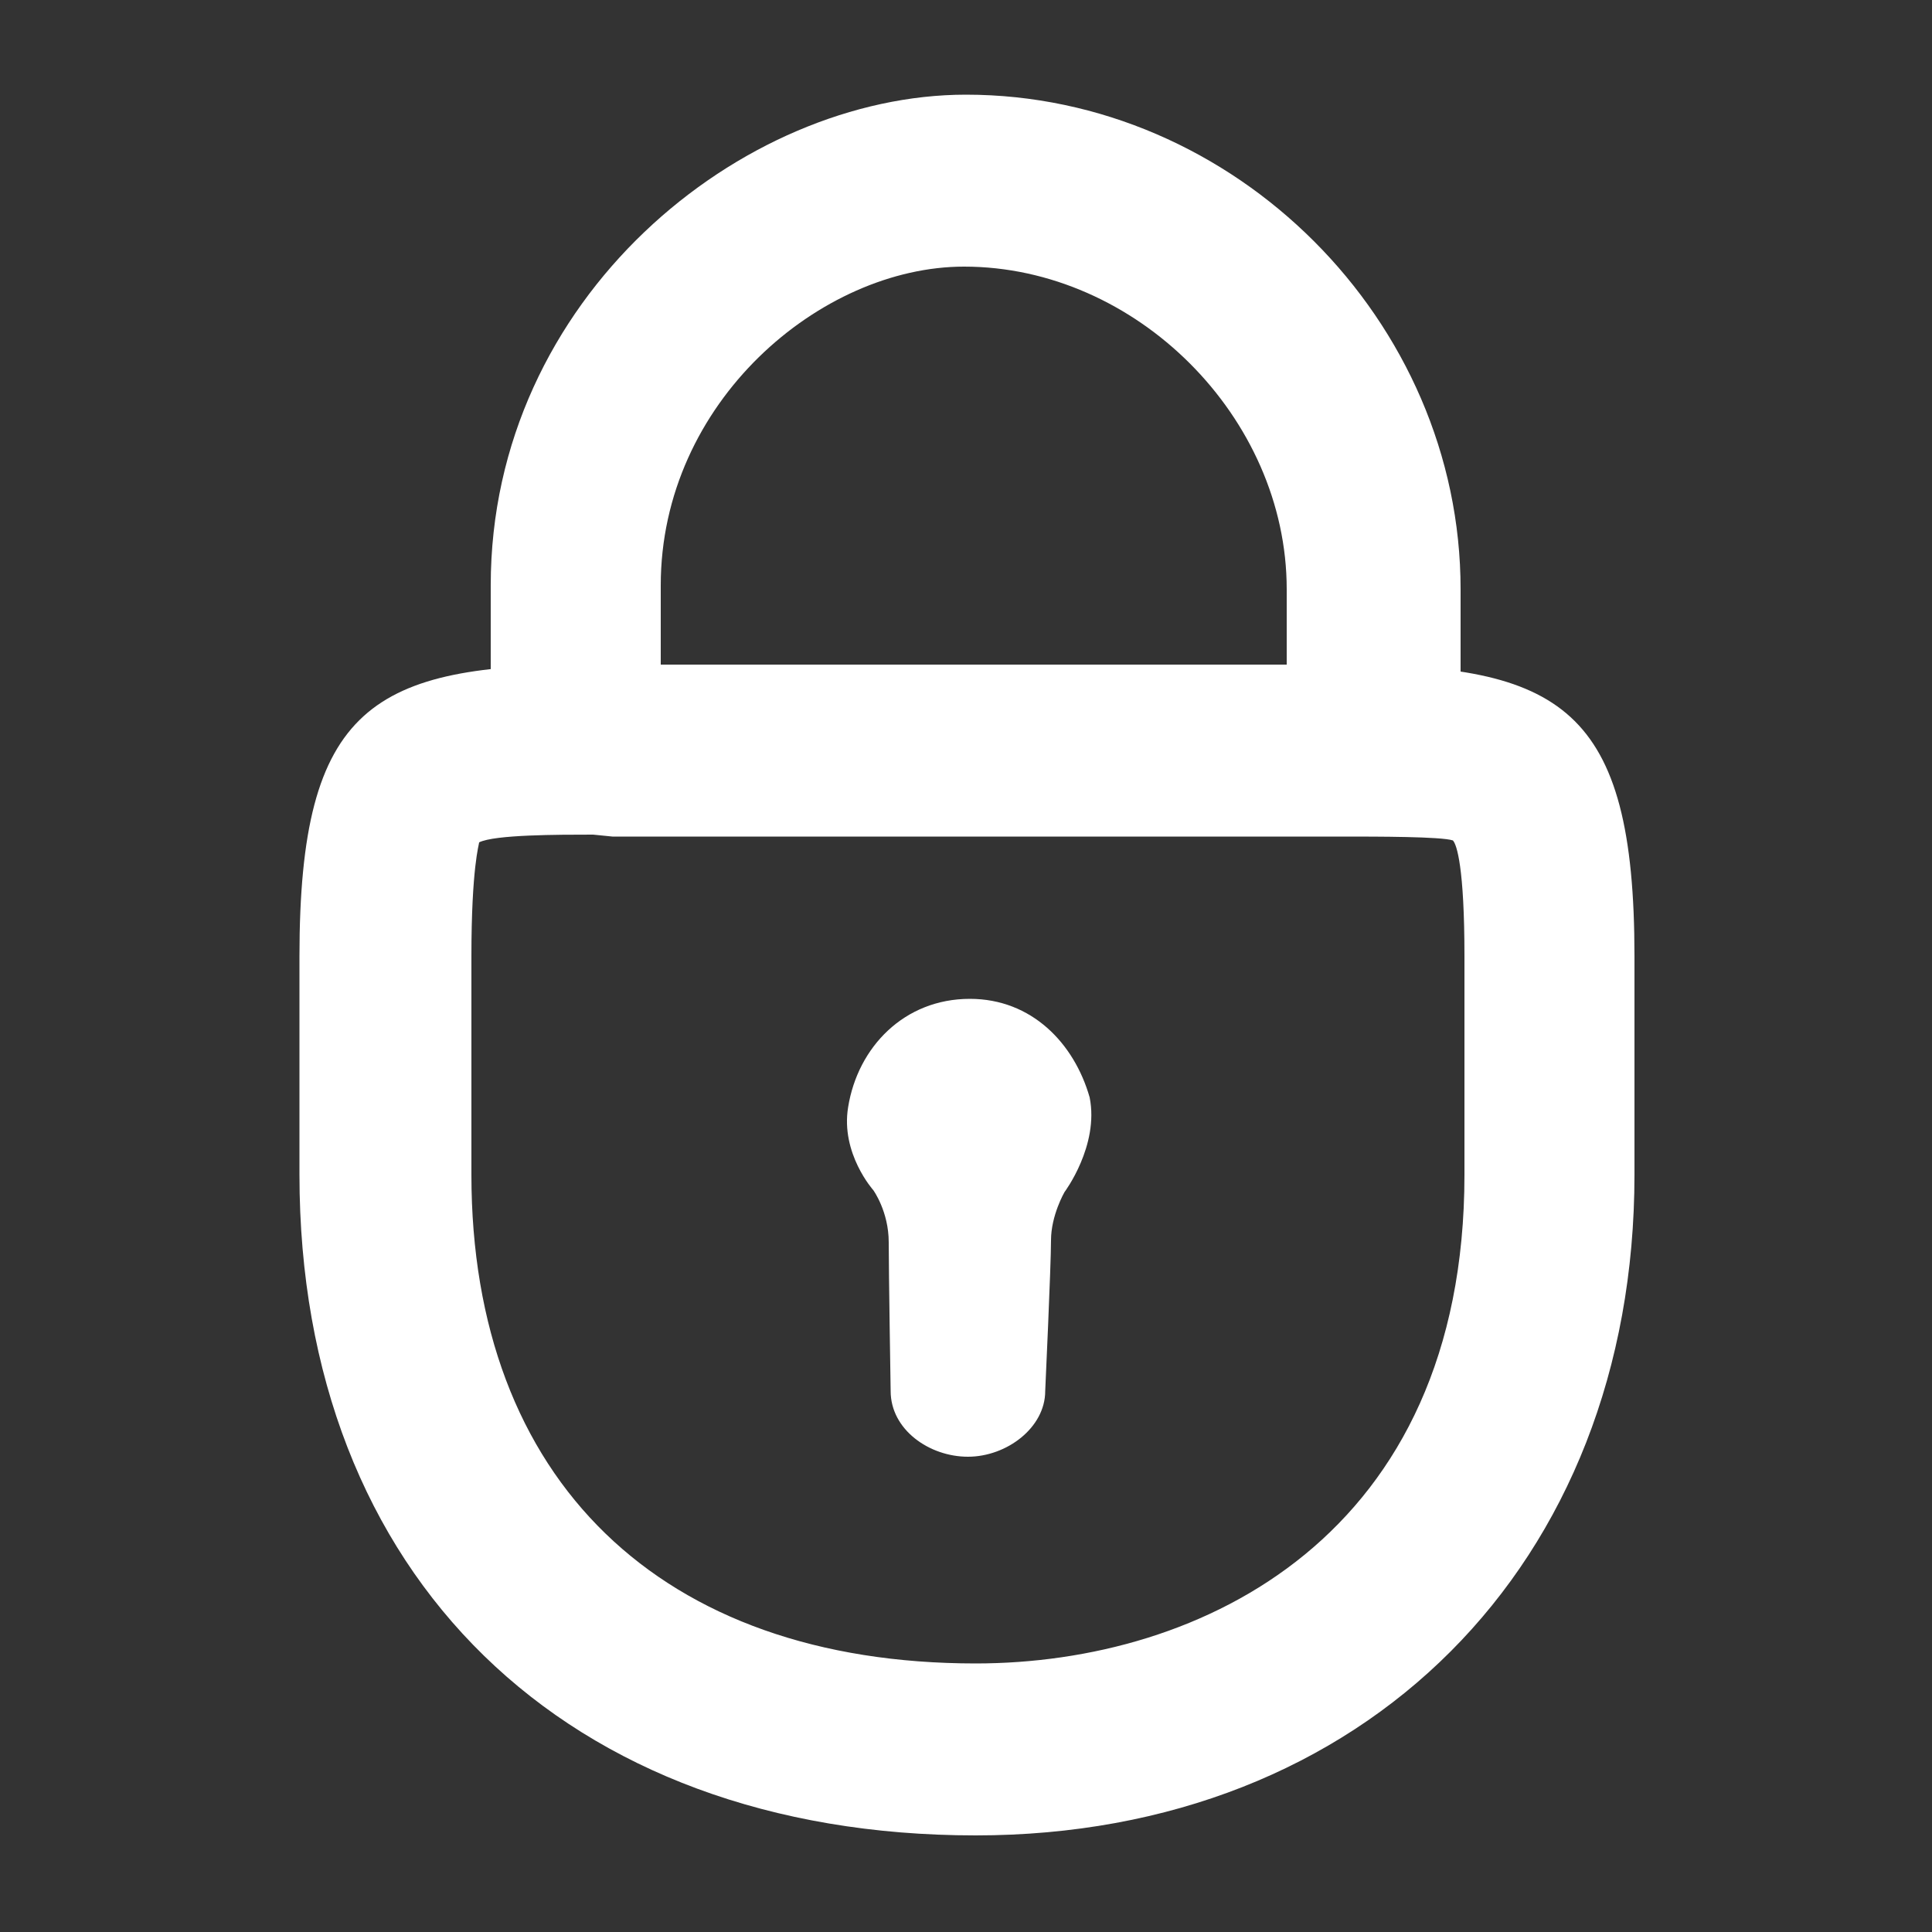
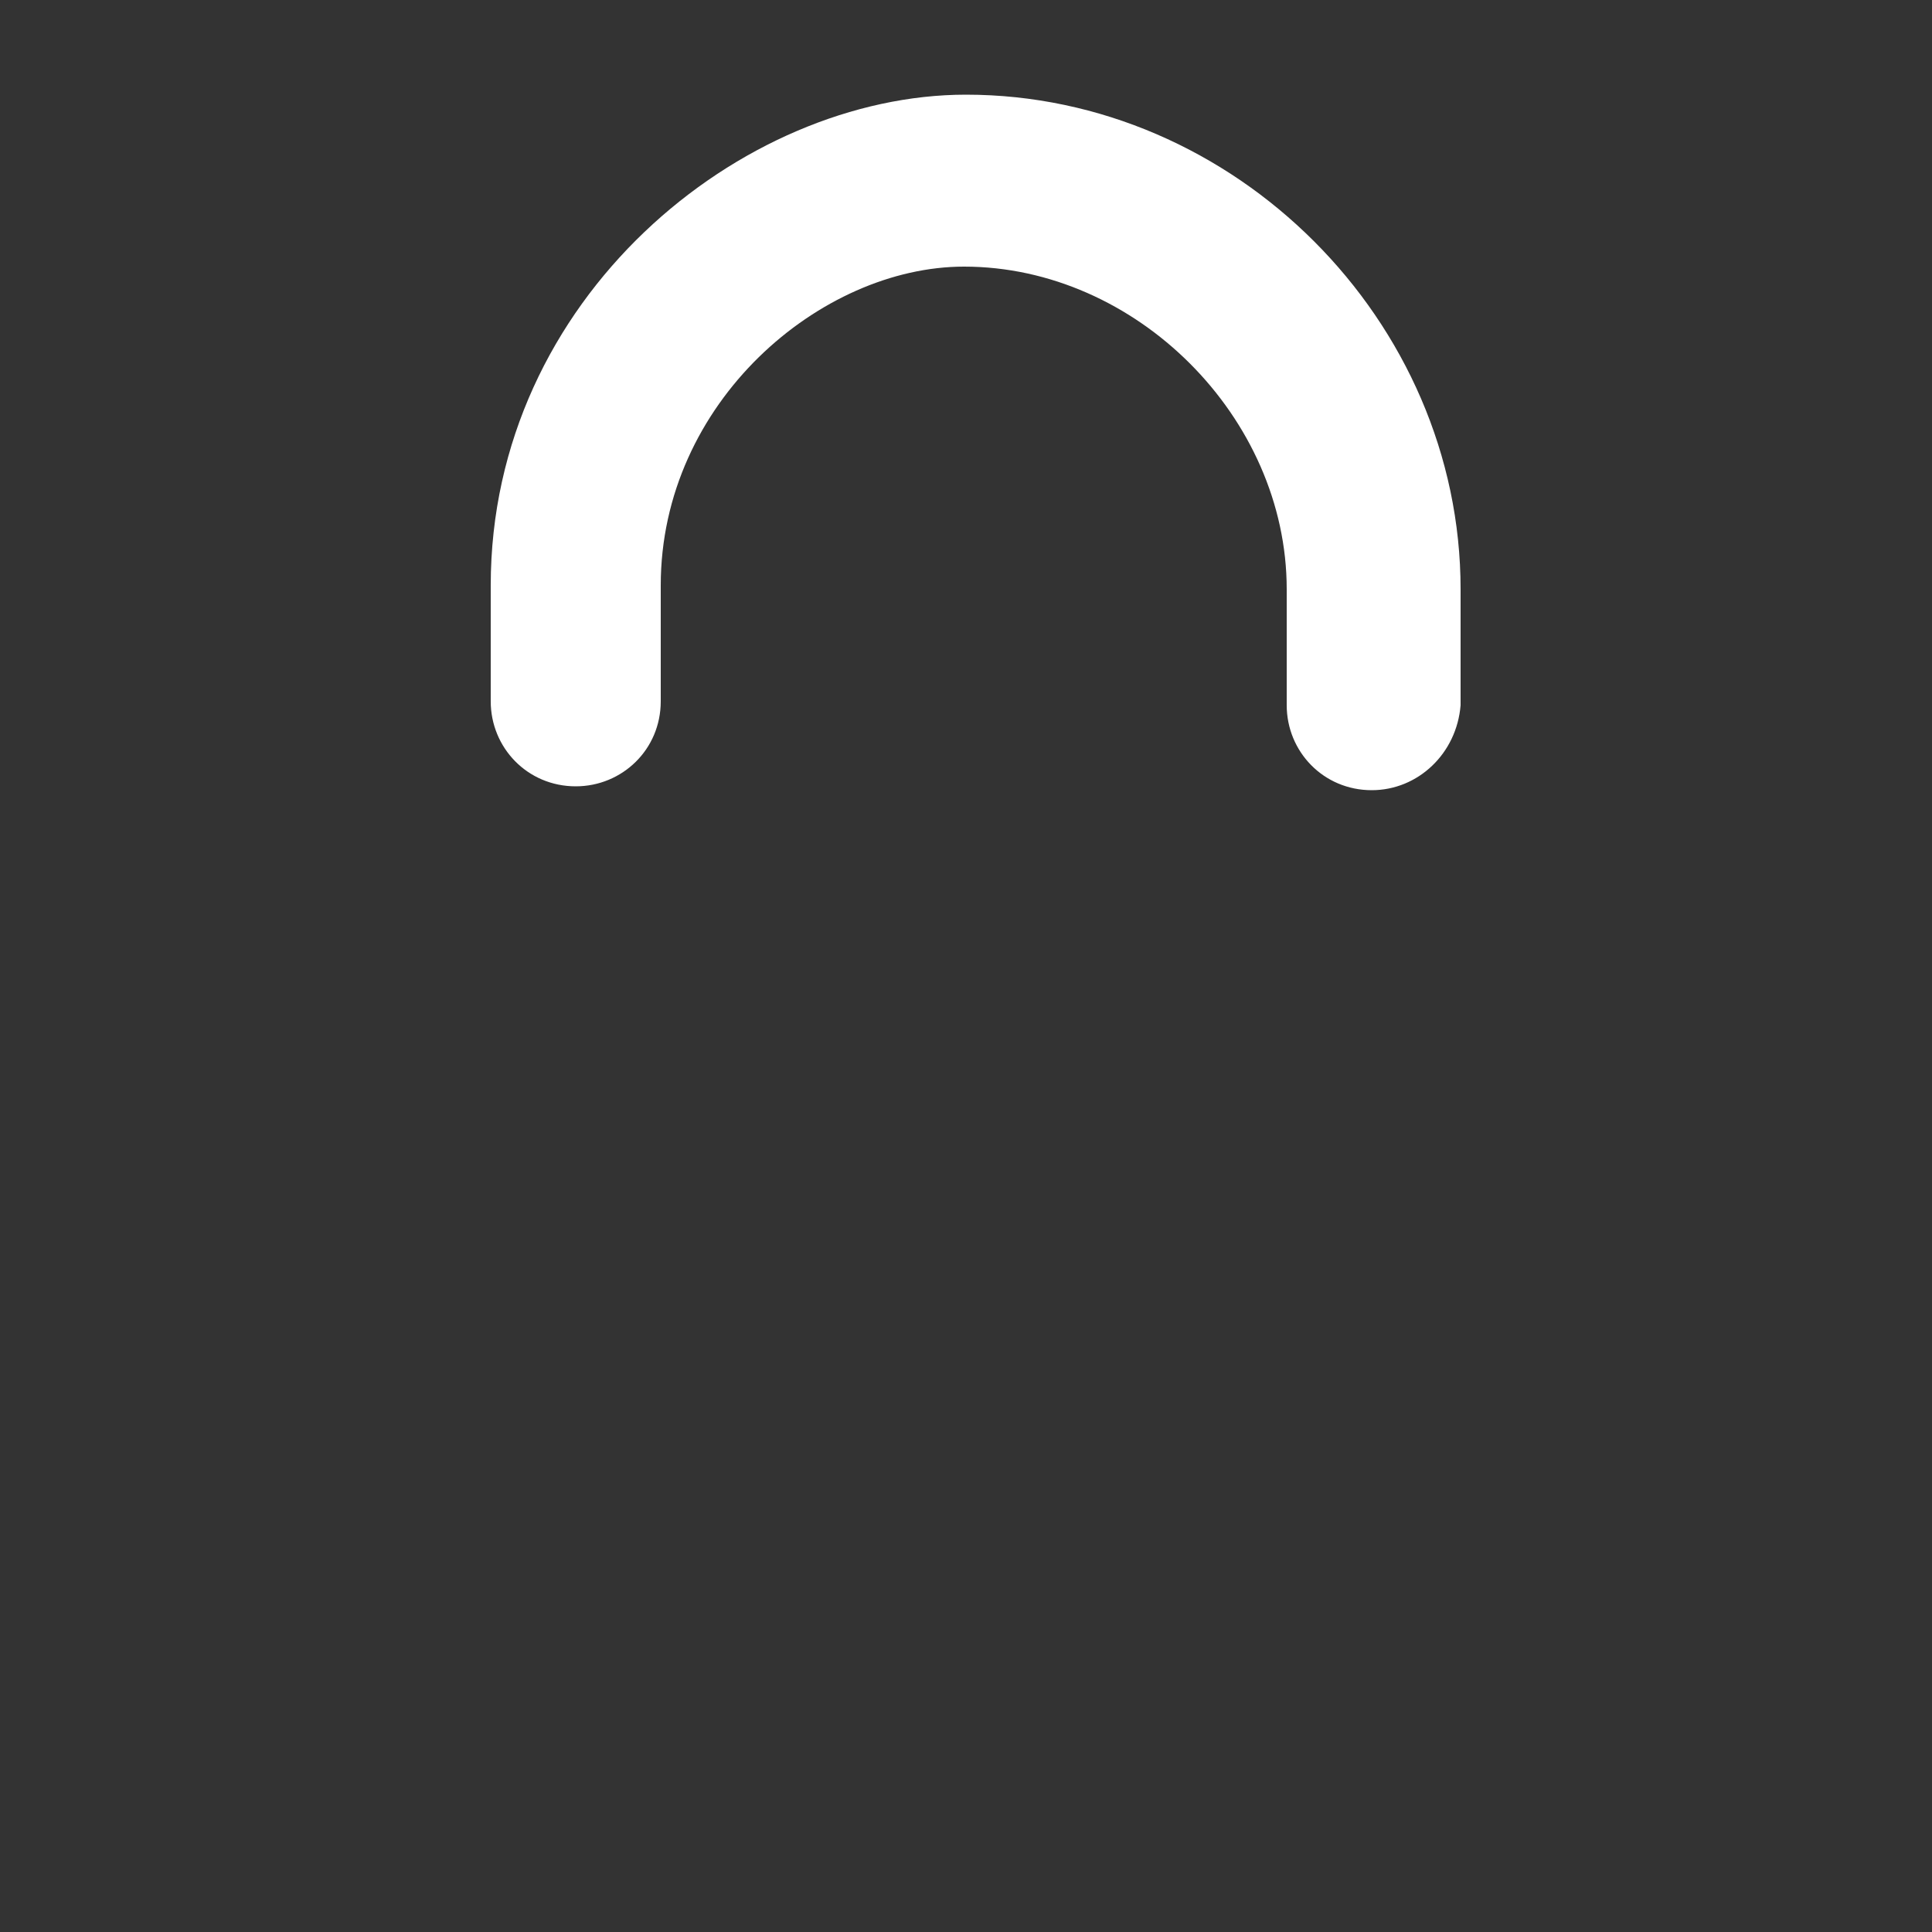
<svg xmlns="http://www.w3.org/2000/svg" version="1.1" id="Livello_1" x="0px" y="0px" viewBox="0 0 100 100" style="enable-background:new 0 0 100 100;" xml:space="preserve">
  <rect x="0" y="0" width="100" height="100" fill="#333333" stroke="none" />
  <style type="text/css">
	.st0{fill:#FFFFFF;}
	.st1{fill-rule:evenodd;clip-rule:evenodd;fill:#FFFFFF;}
</style>
-   <path class="st0" d="M50.5,95c-21.2,0-35-13.4-35-34.2V49.5c0-13,3.8-15.1,15.1-15.1h38.9c11.3,0,15.1,2.2,15.1,15.1v11.3  C84.6,81,70.6,95,50.5,95z M30.7,43.2c-1.8,0-5.1,0-5.9,0.4c0,0.1-0.4,1.3-0.4,5.9v11.3c0,15.8,9.8,25.3,26.1,25.3  c11.7,0,25.3-6.6,25.3-25.3V49.5c0-4.6-0.4-5.8-0.6-6c-0.6-0.2-3.9-0.2-5.7-0.2l-37.8,0L30.7,43.2z" />
  <path class="st0" d="M71,40.9c-2.5,0-4.4-2-4.4-4.4v-6c0-8.9-7.8-16.7-16.7-16.7c-7.4,0-15.7,7-15.7,16.5v6c0,2.5-2,4.4-4.4,4.4  c-2.5,0-4.4-2-4.4-4.4v-6c0-14.9,13-25.4,24.6-25.4c13.9,0,25.6,11.7,25.6,25.6v6C75.4,39,73.4,40.9,71,40.9z" />
-   <path class="st1" d="M55.1,61.7c0,0-0.7,1.2-0.7,2.5S54.1,72,54.1,72c0,1.9-2,3.4-4,3.4c-2,0-4-1.4-4-3.4c0,0-0.1-6.2-0.1-7.7  c0-1.6-0.8-2.7-0.8-2.7s-1.7-1.9-1.3-4.3c0.5-3.1,2.9-5.6,6.3-5.6c3.2,0,5.4,2.3,6.2,5.1C56.9,59.3,55.1,61.7,55.1,61.7z" />
</svg>